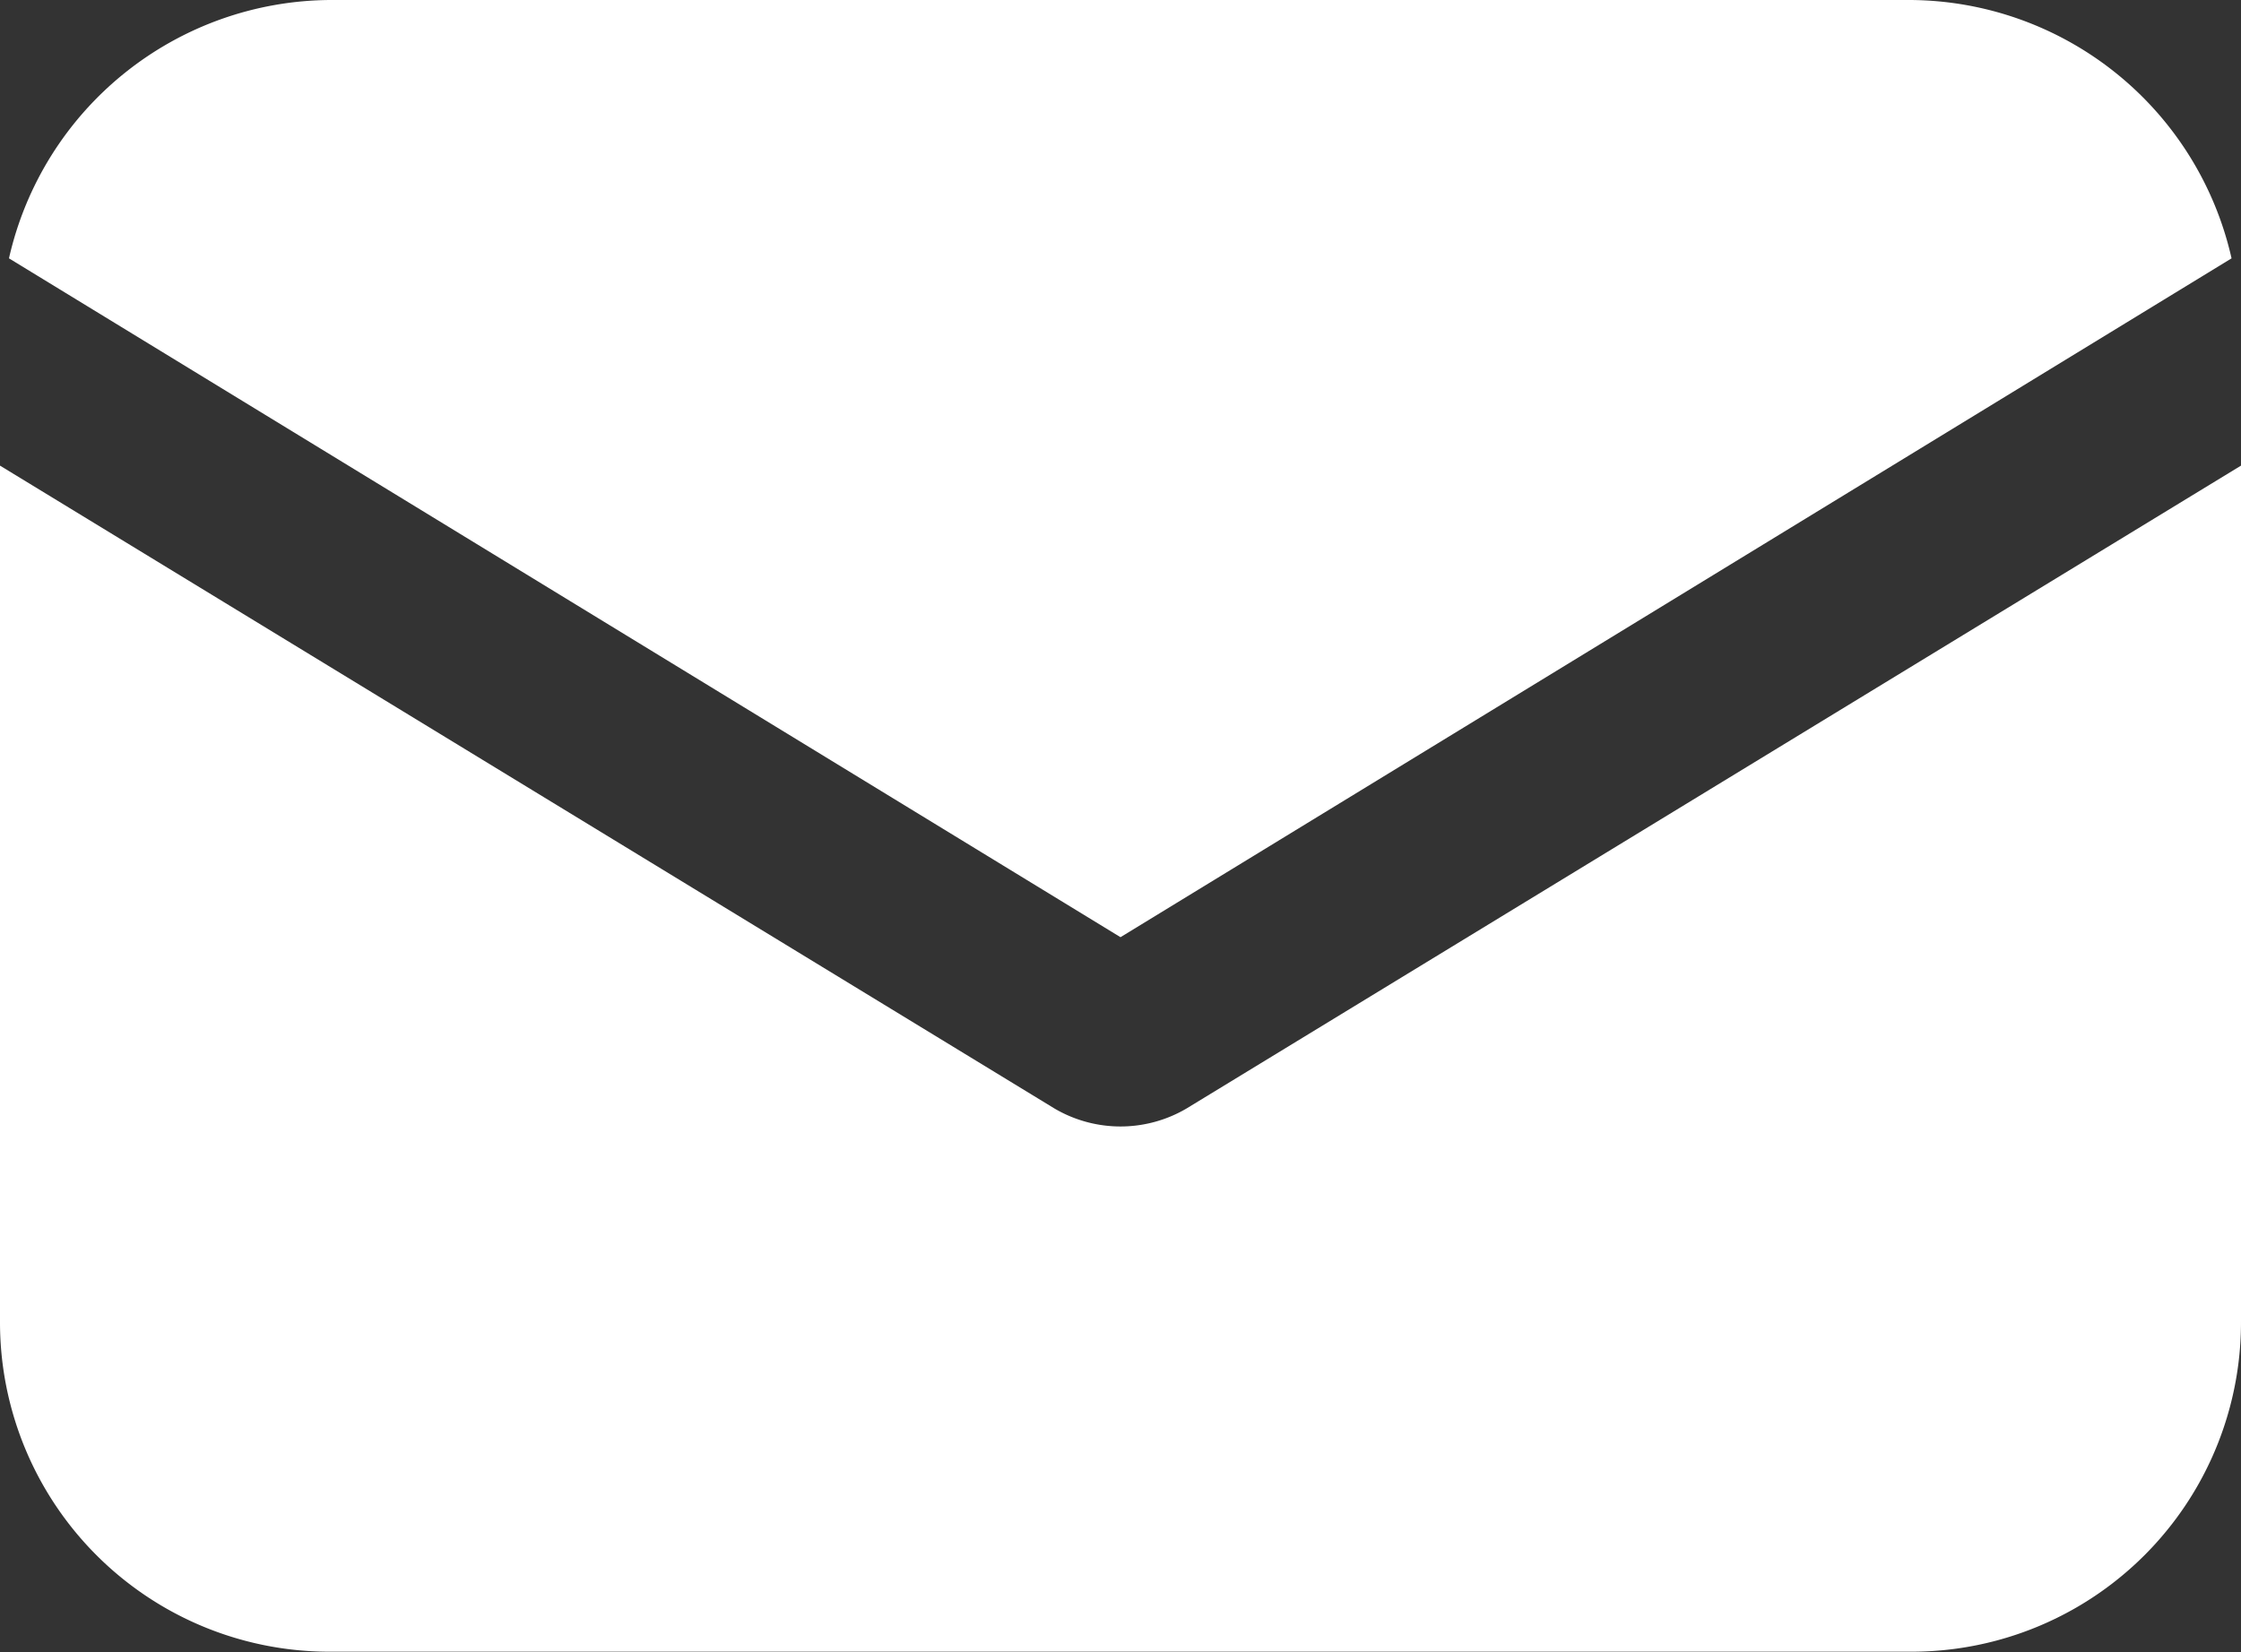
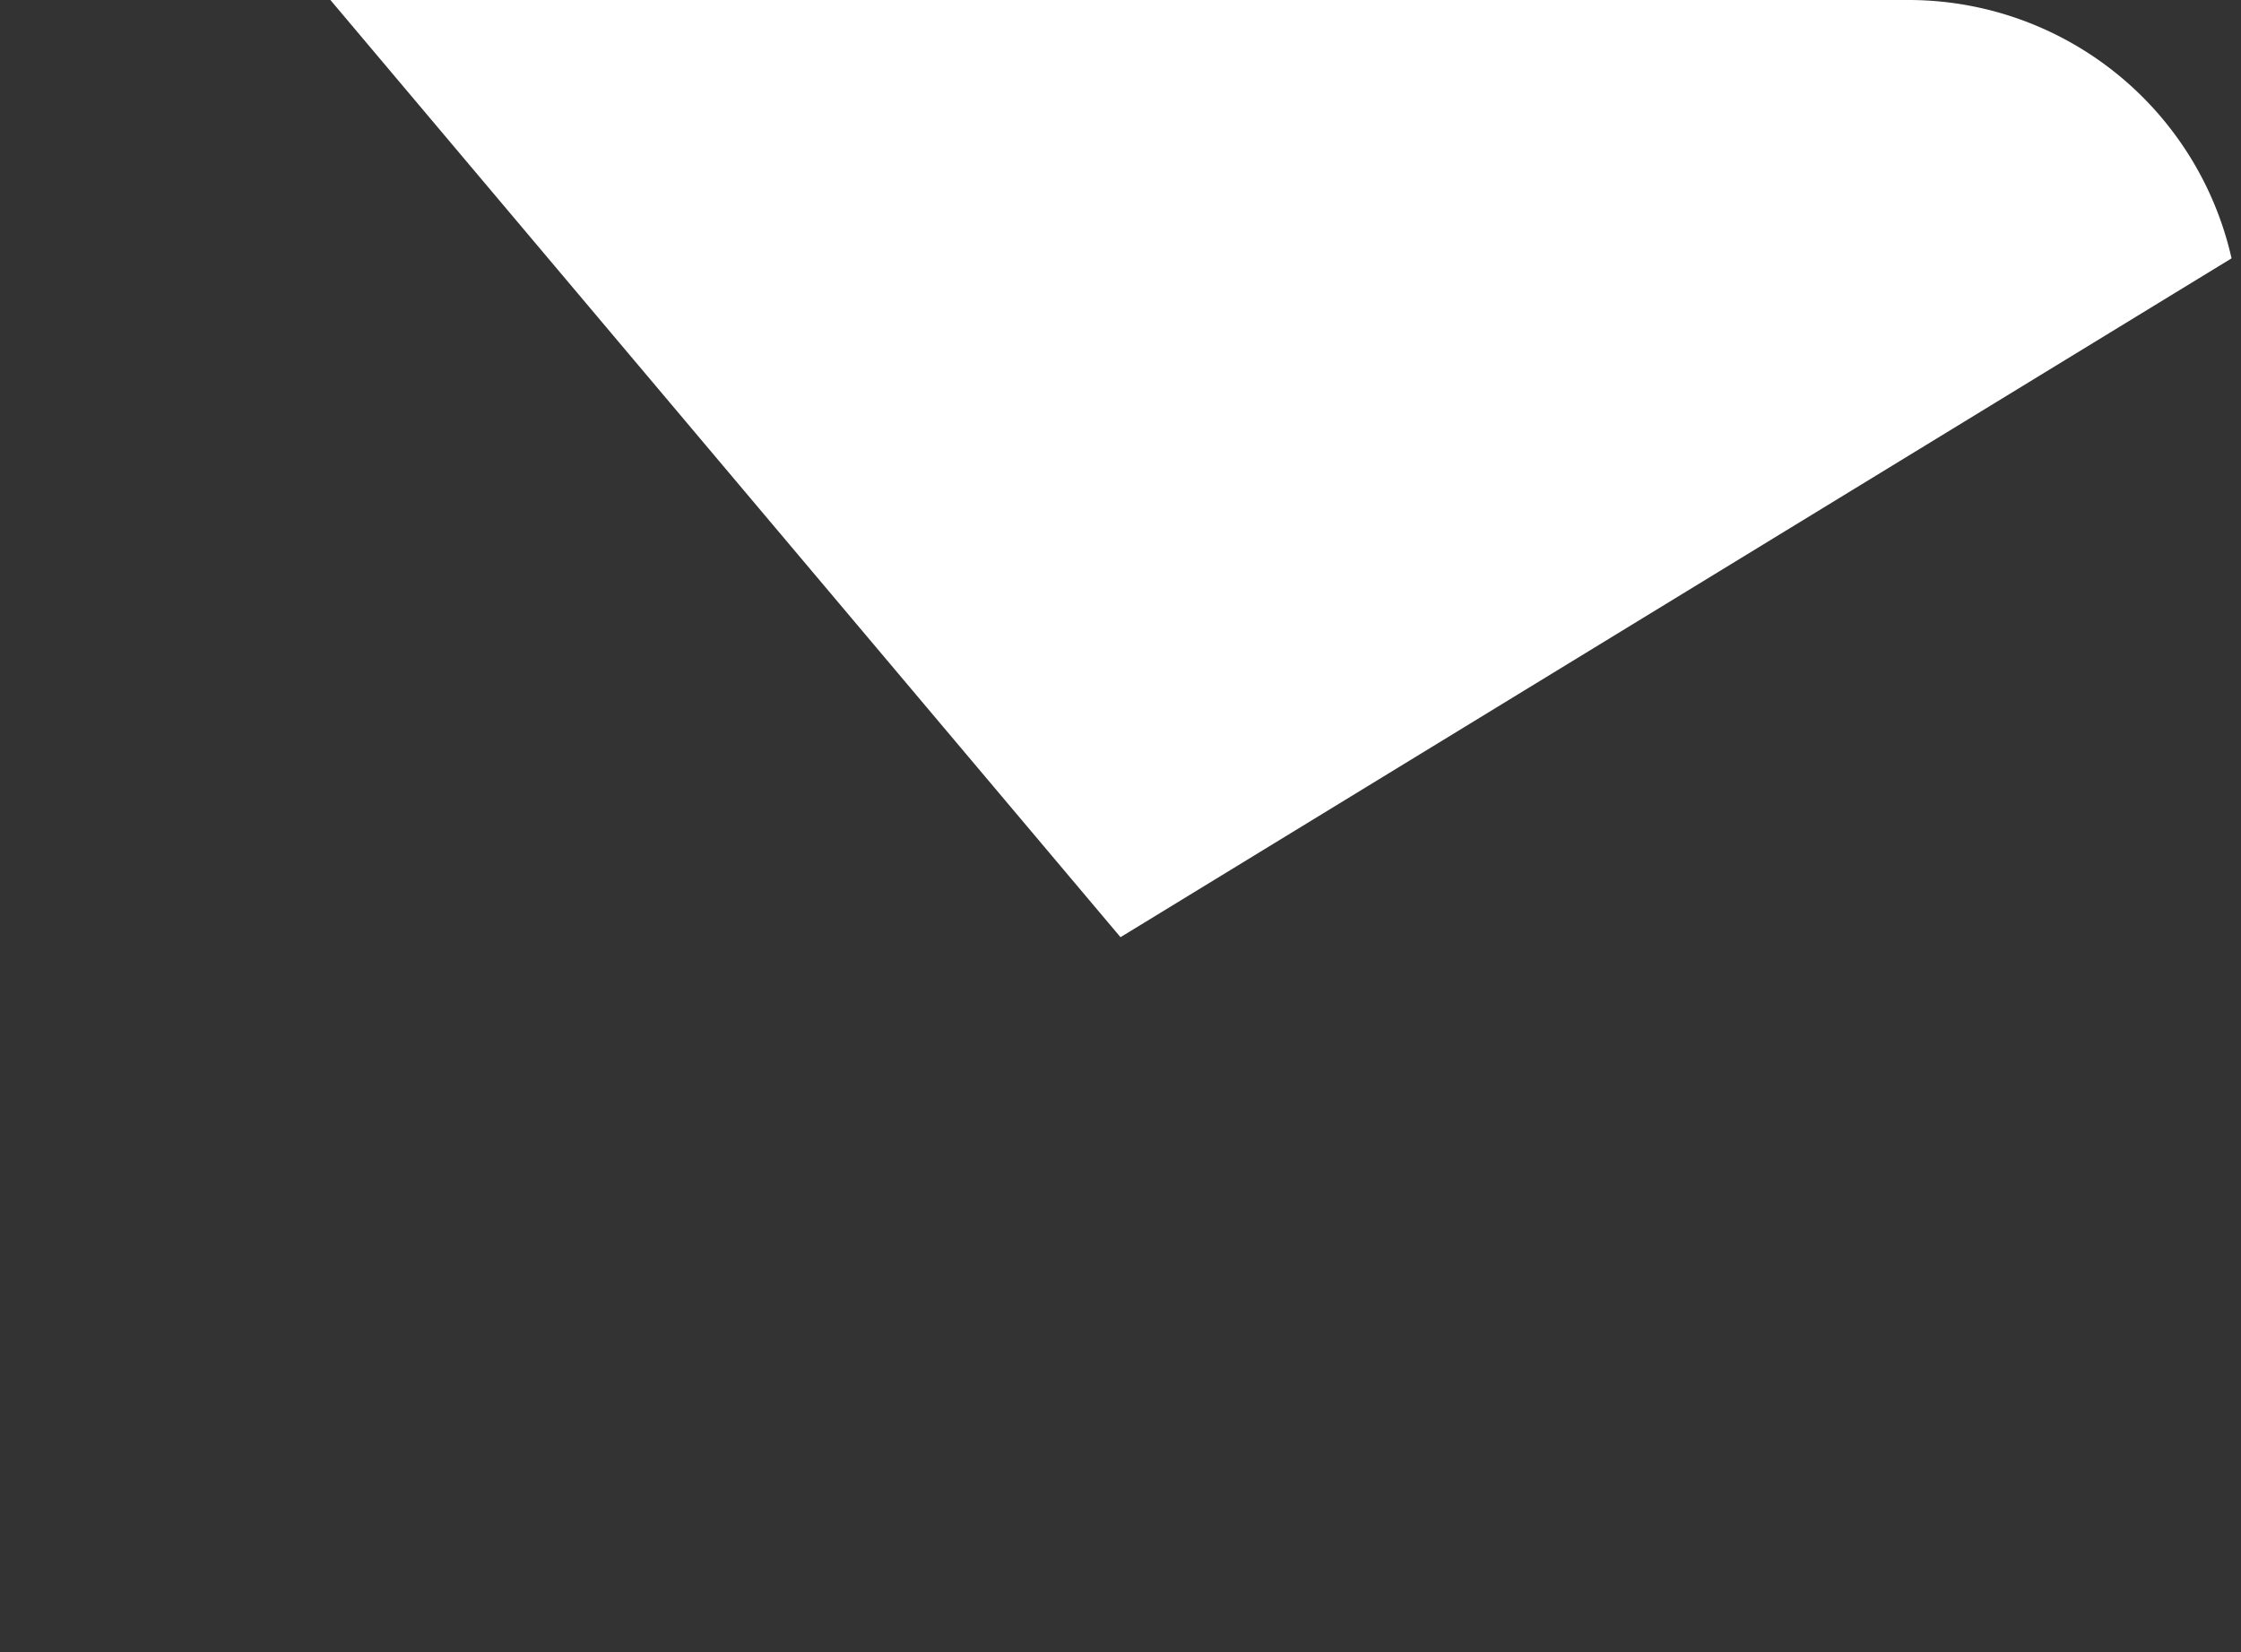
<svg xmlns="http://www.w3.org/2000/svg" id="email-white" width="19.222" height="14.172" viewBox="0 0 19.222 14.172">
  <rect x="0" y="0" width="19.222" height="14.172" fill="#333333" stroke="none" />
  <defs>
    <clipPath id="clip-path">
      <rect id="Rectangle_87" data-name="Rectangle 87" width="19.222" height="14.172" fill="#fff" />
    </clipPath>
  </defs>
  <g id="Group_44" data-name="Group 44" clip-path="url(#clip-path)">
-     <path id="Path_154" data-name="Path 154" d="M10.178,84.874a1.117,1.117,0,0,1-1.134,0L0,79.36V86.7a2.826,2.826,0,0,0,2.834,2.834H16.388A2.826,2.826,0,0,0,19.222,86.7V79.36Z" transform="translate(0 -75.366)" fill="#fff" />
-     <path id="Path_155" data-name="Path 155" d="M17.846,0H4.293A2.842,2.842,0,0,0,1.536,2.216L11.07,8.039,20.6,2.216A2.842,2.842,0,0,0,17.846,0" transform="translate(-1.459)" fill="#fff" />
+     <path id="Path_155" data-name="Path 155" d="M17.846,0H4.293L11.07,8.039,20.6,2.216A2.842,2.842,0,0,0,17.846,0" transform="translate(-1.459)" fill="#fff" />
  </g>
</svg>